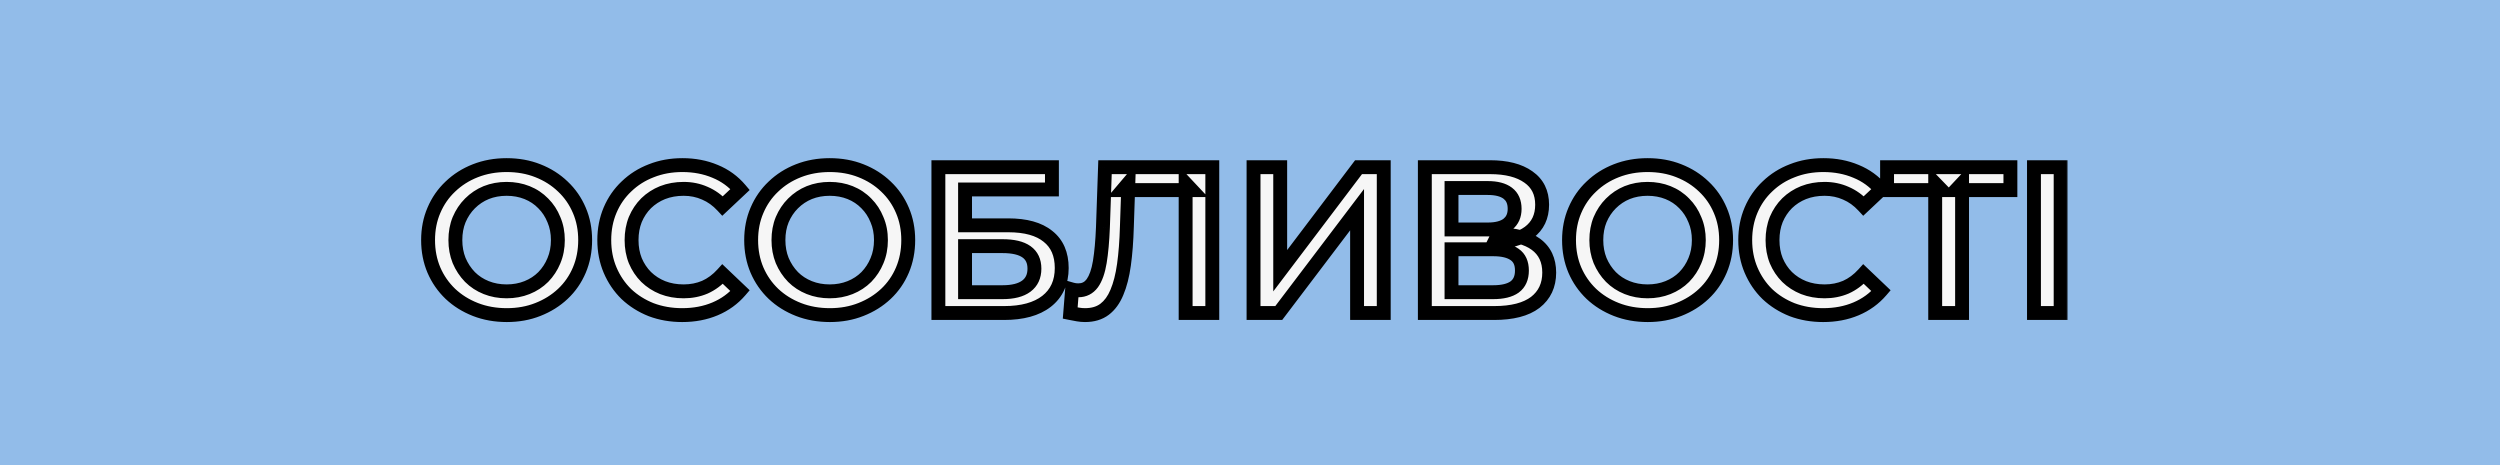
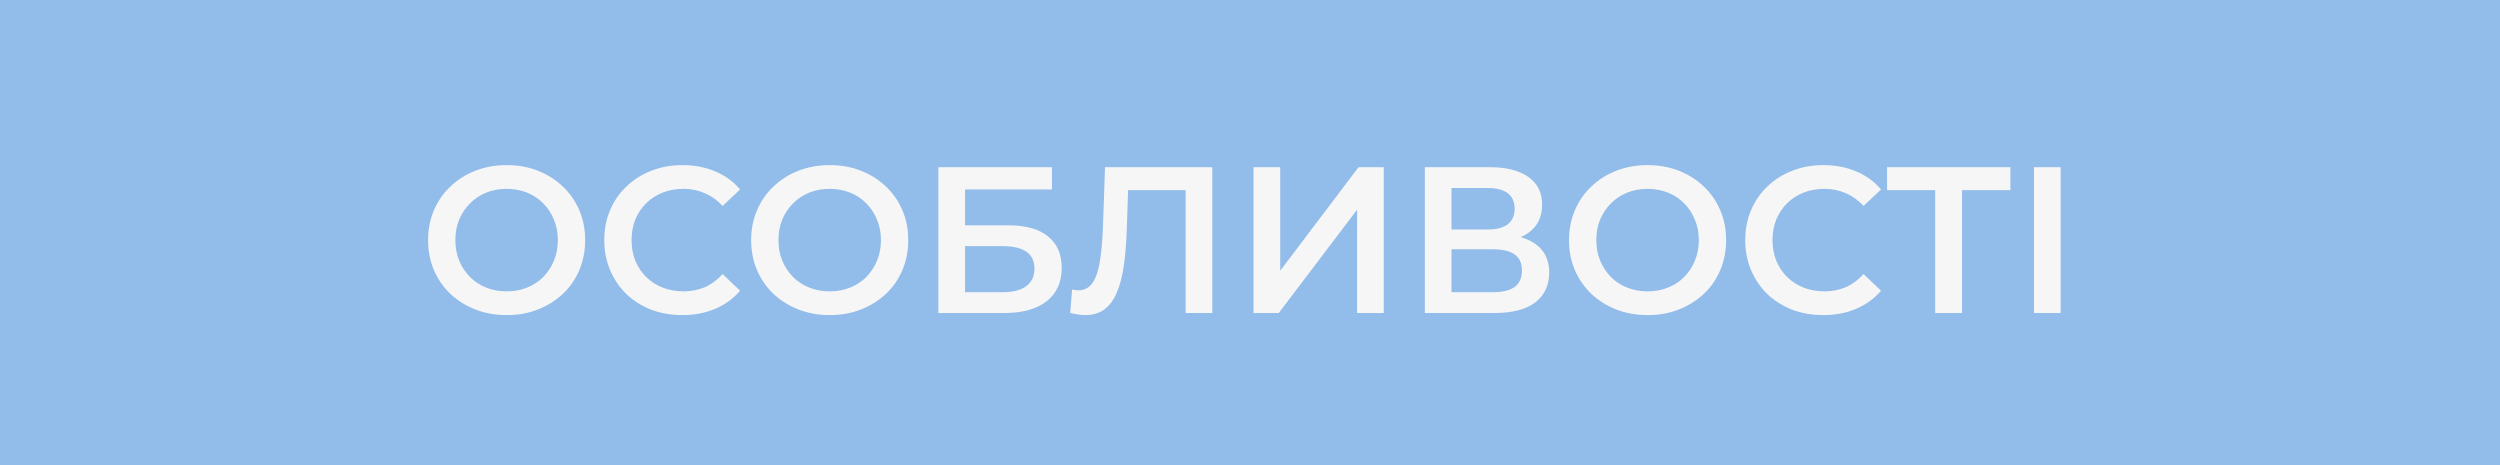
<svg xmlns="http://www.w3.org/2000/svg" width="360" height="67" viewBox="0 0 360 67" fill="none">
  <rect width="360" height="67" fill="#92BCE9" />
  <mask id="path-2-outside-1_26_2" maskUnits="userSpaceOnUse" x="60" y="22.075" width="238" height="25" fill="black">
    <rect fill="white" x="60" y="22.075" width="238" height="25" />
    <path d="M72.983 45.375C71.343 45.375 69.833 45.105 68.453 44.565C67.073 44.025 65.873 43.275 64.853 42.315C63.833 41.335 63.043 40.195 62.483 38.895C61.923 37.575 61.643 36.135 61.643 34.575C61.643 33.015 61.923 31.585 62.483 30.285C63.043 28.965 63.833 27.825 64.853 26.865C65.873 25.885 67.073 25.125 68.453 24.585C69.833 24.045 71.333 23.775 72.953 23.775C74.593 23.775 76.093 24.045 77.453 24.585C78.833 25.125 80.033 25.885 81.053 26.865C82.073 27.825 82.863 28.965 83.423 30.285C83.983 31.585 84.263 33.015 84.263 34.575C84.263 36.135 83.983 37.575 83.423 38.895C82.863 40.215 82.073 41.355 81.053 42.315C80.033 43.275 78.833 44.025 77.453 44.565C76.093 45.105 74.603 45.375 72.983 45.375ZM72.953 41.955C74.013 41.955 74.993 41.775 75.893 41.415C76.793 41.055 77.573 40.545 78.233 39.885C78.893 39.205 79.403 38.425 79.763 37.545C80.143 36.645 80.333 35.655 80.333 34.575C80.333 33.495 80.143 32.515 79.763 31.635C79.403 30.735 78.893 29.955 78.233 29.295C77.573 28.615 76.793 28.095 75.893 27.735C74.993 27.375 74.013 27.195 72.953 27.195C71.893 27.195 70.913 27.375 70.013 27.735C69.133 28.095 68.353 28.615 67.673 29.295C67.013 29.955 66.493 30.735 66.113 31.635C65.753 32.515 65.573 33.495 65.573 34.575C65.573 35.635 65.753 36.615 66.113 37.515C66.493 38.415 67.013 39.205 67.673 39.885C68.333 40.545 69.113 41.055 70.013 41.415C70.913 41.775 71.893 41.955 72.953 41.955ZM98.235 45.375C96.635 45.375 95.145 45.115 93.765 44.595C92.405 44.055 91.215 43.305 90.195 42.345C89.195 41.365 88.415 40.215 87.855 38.895C87.295 37.575 87.015 36.135 87.015 34.575C87.015 33.015 87.295 31.575 87.855 30.255C88.415 28.935 89.205 27.795 90.225 26.835C91.245 25.855 92.435 25.105 93.795 24.585C95.155 24.045 96.645 23.775 98.265 23.775C99.985 23.775 101.555 24.075 102.975 24.675C104.395 25.255 105.595 26.125 106.575 27.285L104.055 29.655C103.295 28.835 102.445 28.225 101.505 27.825C100.565 27.405 99.545 27.195 98.445 27.195C97.345 27.195 96.335 27.375 95.415 27.735C94.515 28.095 93.725 28.605 93.045 29.265C92.385 29.925 91.865 30.705 91.485 31.605C91.125 32.505 90.945 33.495 90.945 34.575C90.945 35.655 91.125 36.645 91.485 37.545C91.865 38.445 92.385 39.225 93.045 39.885C93.725 40.545 94.515 41.055 95.415 41.415C96.335 41.775 97.345 41.955 98.445 41.955C99.545 41.955 100.565 41.755 101.505 41.355C102.445 40.935 103.295 40.305 104.055 39.465L106.575 41.865C105.595 43.005 104.395 43.875 102.975 44.475C101.555 45.075 99.975 45.375 98.235 45.375ZM119.506 45.375C117.866 45.375 116.356 45.105 114.976 44.565C113.596 44.025 112.396 43.275 111.376 42.315C110.356 41.335 109.566 40.195 109.006 38.895C108.446 37.575 108.166 36.135 108.166 34.575C108.166 33.015 108.446 31.585 109.006 30.285C109.566 28.965 110.356 27.825 111.376 26.865C112.396 25.885 113.596 25.125 114.976 24.585C116.356 24.045 117.856 23.775 119.476 23.775C121.116 23.775 122.616 24.045 123.976 24.585C125.356 25.125 126.556 25.885 127.576 26.865C128.596 27.825 129.386 28.965 129.946 30.285C130.506 31.585 130.786 33.015 130.786 34.575C130.786 36.135 130.506 37.575 129.946 38.895C129.386 40.215 128.596 41.355 127.576 42.315C126.556 43.275 125.356 44.025 123.976 44.565C122.616 45.105 121.126 45.375 119.506 45.375ZM119.476 41.955C120.536 41.955 121.516 41.775 122.416 41.415C123.316 41.055 124.096 40.545 124.756 39.885C125.416 39.205 125.926 38.425 126.286 37.545C126.666 36.645 126.856 35.655 126.856 34.575C126.856 33.495 126.666 32.515 126.286 31.635C125.926 30.735 125.416 29.955 124.756 29.295C124.096 28.615 123.316 28.095 122.416 27.735C121.516 27.375 120.536 27.195 119.476 27.195C118.416 27.195 117.436 27.375 116.536 27.735C115.656 28.095 114.876 28.615 114.196 29.295C113.536 29.955 113.016 30.735 112.636 31.635C112.276 32.515 112.096 33.495 112.096 34.575C112.096 35.635 112.276 36.615 112.636 37.515C113.016 38.415 113.536 39.205 114.196 39.885C114.856 40.545 115.636 41.055 116.536 41.415C117.436 41.775 118.416 41.955 119.476 41.955ZM135.128 45.075V24.075H151.478V27.285H138.968V32.445H145.178C147.698 32.445 149.608 32.975 150.908 34.035C152.228 35.075 152.888 36.595 152.888 38.595C152.888 40.655 152.158 42.255 150.698 43.395C149.258 44.515 147.218 45.075 144.578 45.075H135.128ZM138.968 42.075H144.368C145.868 42.075 147.008 41.785 147.788 41.205C148.568 40.625 148.958 39.785 148.958 38.685C148.958 36.525 147.428 35.445 144.368 35.445H138.968V42.075ZM156.241 45.375C155.901 45.375 155.561 45.345 155.221 45.285C154.881 45.225 154.511 45.155 154.111 45.075L154.381 41.685C154.661 41.765 154.961 41.805 155.281 41.805C156.121 41.805 156.791 41.465 157.291 40.785C157.791 40.085 158.151 39.065 158.371 37.725C158.591 36.385 158.741 34.735 158.821 32.775L159.121 24.075H174.571V45.075H170.731V26.415L171.631 27.375H161.641L162.481 26.385L162.271 32.625C162.211 34.705 162.071 36.535 161.851 38.115C161.631 39.695 161.291 41.025 160.831 42.105C160.391 43.165 159.801 43.975 159.061 44.535C158.321 45.095 157.381 45.375 156.241 45.375ZM180.509 45.075V24.075H184.349V38.985L195.629 24.075H199.259V45.075H195.419V30.195L184.139 45.075H180.509ZM205.177 45.075V24.075H214.567C216.927 24.075 218.767 24.545 220.087 25.485C221.407 26.405 222.067 27.735 222.067 29.475C222.067 31.195 221.437 32.525 220.177 33.465C218.917 34.385 217.257 34.845 215.197 34.845L215.737 33.765C218.077 33.765 219.887 34.235 221.167 35.175C222.447 36.115 223.087 37.475 223.087 39.255C223.087 41.075 222.417 42.505 221.077 43.545C219.737 44.565 217.757 45.075 215.137 45.075H205.177ZM209.017 42.075H215.017C216.377 42.075 217.407 41.825 218.107 41.325C218.807 40.805 219.157 40.015 219.157 38.955C219.157 37.895 218.807 37.125 218.107 36.645C217.407 36.145 216.377 35.895 215.017 35.895H209.017V42.075ZM209.017 33.045H214.237C215.497 33.045 216.457 32.795 217.117 32.295C217.777 31.775 218.107 31.035 218.107 30.075C218.107 29.075 217.777 28.325 217.117 27.825C216.457 27.325 215.497 27.075 214.237 27.075H209.017V33.045ZM237.28 45.375C235.64 45.375 234.13 45.105 232.75 44.565C231.37 44.025 230.17 43.275 229.15 42.315C228.13 41.335 227.34 40.195 226.78 38.895C226.22 37.575 225.94 36.135 225.94 34.575C225.94 33.015 226.22 31.585 226.78 30.285C227.34 28.965 228.13 27.825 229.15 26.865C230.17 25.885 231.37 25.125 232.75 24.585C234.13 24.045 235.63 23.775 237.25 23.775C238.89 23.775 240.39 24.045 241.75 24.585C243.13 25.125 244.33 25.885 245.35 26.865C246.37 27.825 247.16 28.965 247.72 30.285C248.28 31.585 248.56 33.015 248.56 34.575C248.56 36.135 248.28 37.575 247.72 38.895C247.16 40.215 246.37 41.355 245.35 42.315C244.33 43.275 243.13 44.025 241.75 44.565C240.39 45.105 238.9 45.375 237.28 45.375ZM237.25 41.955C238.31 41.955 239.29 41.775 240.19 41.415C241.09 41.055 241.87 40.545 242.53 39.885C243.19 39.205 243.7 38.425 244.06 37.545C244.44 36.645 244.63 35.655 244.63 34.575C244.63 33.495 244.44 32.515 244.06 31.635C243.7 30.735 243.19 29.955 242.53 29.295C241.87 28.615 241.09 28.095 240.19 27.735C239.29 27.375 238.31 27.195 237.25 27.195C236.19 27.195 235.21 27.375 234.31 27.735C233.43 28.095 232.65 28.615 231.97 29.295C231.31 29.955 230.79 30.735 230.41 31.635C230.05 32.515 229.87 33.495 229.87 34.575C229.87 35.635 230.05 36.615 230.41 37.515C230.79 38.415 231.31 39.205 231.97 39.885C232.63 40.545 233.41 41.055 234.31 41.415C235.21 41.775 236.19 41.955 237.25 41.955ZM262.532 45.375C260.932 45.375 259.442 45.115 258.062 44.595C256.702 44.055 255.512 43.305 254.492 42.345C253.492 41.365 252.712 40.215 252.152 38.895C251.592 37.575 251.312 36.135 251.312 34.575C251.312 33.015 251.592 31.575 252.152 30.255C252.712 28.935 253.502 27.795 254.522 26.835C255.542 25.855 256.732 25.105 258.092 24.585C259.452 24.045 260.942 23.775 262.562 23.775C264.282 23.775 265.852 24.075 267.272 24.675C268.692 25.255 269.892 26.125 270.872 27.285L268.352 29.655C267.592 28.835 266.742 28.225 265.802 27.825C264.862 27.405 263.842 27.195 262.742 27.195C261.642 27.195 260.632 27.375 259.712 27.735C258.812 28.095 258.022 28.605 257.342 29.265C256.682 29.925 256.162 30.705 255.782 31.605C255.422 32.505 255.242 33.495 255.242 34.575C255.242 35.655 255.422 36.645 255.782 37.545C256.162 38.445 256.682 39.225 257.342 39.885C258.022 40.545 258.812 41.055 259.712 41.415C260.632 41.775 261.642 41.955 262.742 41.955C263.842 41.955 264.862 41.755 265.802 41.355C266.742 40.935 267.592 40.305 268.352 39.465L270.872 41.865C269.892 43.005 268.692 43.875 267.272 44.475C265.852 45.075 264.272 45.375 262.532 45.375ZM278.668 45.075V26.415L279.598 27.375H271.738V24.075H289.498V27.375H281.638L282.538 26.415V45.075H278.668ZM292.892 45.075V24.075H296.732V45.075H292.892Z" />
  </mask>
  <path d="M72.983 45.375C71.343 45.375 69.833 45.105 68.453 44.565C67.073 44.025 65.873 43.275 64.853 42.315C63.833 41.335 63.043 40.195 62.483 38.895C61.923 37.575 61.643 36.135 61.643 34.575C61.643 33.015 61.923 31.585 62.483 30.285C63.043 28.965 63.833 27.825 64.853 26.865C65.873 25.885 67.073 25.125 68.453 24.585C69.833 24.045 71.333 23.775 72.953 23.775C74.593 23.775 76.093 24.045 77.453 24.585C78.833 25.125 80.033 25.885 81.053 26.865C82.073 27.825 82.863 28.965 83.423 30.285C83.983 31.585 84.263 33.015 84.263 34.575C84.263 36.135 83.983 37.575 83.423 38.895C82.863 40.215 82.073 41.355 81.053 42.315C80.033 43.275 78.833 44.025 77.453 44.565C76.093 45.105 74.603 45.375 72.983 45.375ZM72.953 41.955C74.013 41.955 74.993 41.775 75.893 41.415C76.793 41.055 77.573 40.545 78.233 39.885C78.893 39.205 79.403 38.425 79.763 37.545C80.143 36.645 80.333 35.655 80.333 34.575C80.333 33.495 80.143 32.515 79.763 31.635C79.403 30.735 78.893 29.955 78.233 29.295C77.573 28.615 76.793 28.095 75.893 27.735C74.993 27.375 74.013 27.195 72.953 27.195C71.893 27.195 70.913 27.375 70.013 27.735C69.133 28.095 68.353 28.615 67.673 29.295C67.013 29.955 66.493 30.735 66.113 31.635C65.753 32.515 65.573 33.495 65.573 34.575C65.573 35.635 65.753 36.615 66.113 37.515C66.493 38.415 67.013 39.205 67.673 39.885C68.333 40.545 69.113 41.055 70.013 41.415C70.913 41.775 71.893 41.955 72.953 41.955ZM98.235 45.375C96.635 45.375 95.145 45.115 93.765 44.595C92.405 44.055 91.215 43.305 90.195 42.345C89.195 41.365 88.415 40.215 87.855 38.895C87.295 37.575 87.015 36.135 87.015 34.575C87.015 33.015 87.295 31.575 87.855 30.255C88.415 28.935 89.205 27.795 90.225 26.835C91.245 25.855 92.435 25.105 93.795 24.585C95.155 24.045 96.645 23.775 98.265 23.775C99.985 23.775 101.555 24.075 102.975 24.675C104.395 25.255 105.595 26.125 106.575 27.285L104.055 29.655C103.295 28.835 102.445 28.225 101.505 27.825C100.565 27.405 99.545 27.195 98.445 27.195C97.345 27.195 96.335 27.375 95.415 27.735C94.515 28.095 93.725 28.605 93.045 29.265C92.385 29.925 91.865 30.705 91.485 31.605C91.125 32.505 90.945 33.495 90.945 34.575C90.945 35.655 91.125 36.645 91.485 37.545C91.865 38.445 92.385 39.225 93.045 39.885C93.725 40.545 94.515 41.055 95.415 41.415C96.335 41.775 97.345 41.955 98.445 41.955C99.545 41.955 100.565 41.755 101.505 41.355C102.445 40.935 103.295 40.305 104.055 39.465L106.575 41.865C105.595 43.005 104.395 43.875 102.975 44.475C101.555 45.075 99.975 45.375 98.235 45.375ZM119.506 45.375C117.866 45.375 116.356 45.105 114.976 44.565C113.596 44.025 112.396 43.275 111.376 42.315C110.356 41.335 109.566 40.195 109.006 38.895C108.446 37.575 108.166 36.135 108.166 34.575C108.166 33.015 108.446 31.585 109.006 30.285C109.566 28.965 110.356 27.825 111.376 26.865C112.396 25.885 113.596 25.125 114.976 24.585C116.356 24.045 117.856 23.775 119.476 23.775C121.116 23.775 122.616 24.045 123.976 24.585C125.356 25.125 126.556 25.885 127.576 26.865C128.596 27.825 129.386 28.965 129.946 30.285C130.506 31.585 130.786 33.015 130.786 34.575C130.786 36.135 130.506 37.575 129.946 38.895C129.386 40.215 128.596 41.355 127.576 42.315C126.556 43.275 125.356 44.025 123.976 44.565C122.616 45.105 121.126 45.375 119.506 45.375ZM119.476 41.955C120.536 41.955 121.516 41.775 122.416 41.415C123.316 41.055 124.096 40.545 124.756 39.885C125.416 39.205 125.926 38.425 126.286 37.545C126.666 36.645 126.856 35.655 126.856 34.575C126.856 33.495 126.666 32.515 126.286 31.635C125.926 30.735 125.416 29.955 124.756 29.295C124.096 28.615 123.316 28.095 122.416 27.735C121.516 27.375 120.536 27.195 119.476 27.195C118.416 27.195 117.436 27.375 116.536 27.735C115.656 28.095 114.876 28.615 114.196 29.295C113.536 29.955 113.016 30.735 112.636 31.635C112.276 32.515 112.096 33.495 112.096 34.575C112.096 35.635 112.276 36.615 112.636 37.515C113.016 38.415 113.536 39.205 114.196 39.885C114.856 40.545 115.636 41.055 116.536 41.415C117.436 41.775 118.416 41.955 119.476 41.955ZM135.128 45.075V24.075H151.478V27.285H138.968V32.445H145.178C147.698 32.445 149.608 32.975 150.908 34.035C152.228 35.075 152.888 36.595 152.888 38.595C152.888 40.655 152.158 42.255 150.698 43.395C149.258 44.515 147.218 45.075 144.578 45.075H135.128ZM138.968 42.075H144.368C145.868 42.075 147.008 41.785 147.788 41.205C148.568 40.625 148.958 39.785 148.958 38.685C148.958 36.525 147.428 35.445 144.368 35.445H138.968V42.075ZM156.241 45.375C155.901 45.375 155.561 45.345 155.221 45.285C154.881 45.225 154.511 45.155 154.111 45.075L154.381 41.685C154.661 41.765 154.961 41.805 155.281 41.805C156.121 41.805 156.791 41.465 157.291 40.785C157.791 40.085 158.151 39.065 158.371 37.725C158.591 36.385 158.741 34.735 158.821 32.775L159.121 24.075H174.571V45.075H170.731V26.415L171.631 27.375H161.641L162.481 26.385L162.271 32.625C162.211 34.705 162.071 36.535 161.851 38.115C161.631 39.695 161.291 41.025 160.831 42.105C160.391 43.165 159.801 43.975 159.061 44.535C158.321 45.095 157.381 45.375 156.241 45.375ZM180.509 45.075V24.075H184.349V38.985L195.629 24.075H199.259V45.075H195.419V30.195L184.139 45.075H180.509ZM205.177 45.075V24.075H214.567C216.927 24.075 218.767 24.545 220.087 25.485C221.407 26.405 222.067 27.735 222.067 29.475C222.067 31.195 221.437 32.525 220.177 33.465C218.917 34.385 217.257 34.845 215.197 34.845L215.737 33.765C218.077 33.765 219.887 34.235 221.167 35.175C222.447 36.115 223.087 37.475 223.087 39.255C223.087 41.075 222.417 42.505 221.077 43.545C219.737 44.565 217.757 45.075 215.137 45.075H205.177ZM209.017 42.075H215.017C216.377 42.075 217.407 41.825 218.107 41.325C218.807 40.805 219.157 40.015 219.157 38.955C219.157 37.895 218.807 37.125 218.107 36.645C217.407 36.145 216.377 35.895 215.017 35.895H209.017V42.075ZM209.017 33.045H214.237C215.497 33.045 216.457 32.795 217.117 32.295C217.777 31.775 218.107 31.035 218.107 30.075C218.107 29.075 217.777 28.325 217.117 27.825C216.457 27.325 215.497 27.075 214.237 27.075H209.017V33.045ZM237.28 45.375C235.64 45.375 234.13 45.105 232.75 44.565C231.37 44.025 230.17 43.275 229.15 42.315C228.13 41.335 227.34 40.195 226.78 38.895C226.22 37.575 225.94 36.135 225.94 34.575C225.94 33.015 226.22 31.585 226.78 30.285C227.34 28.965 228.13 27.825 229.15 26.865C230.17 25.885 231.37 25.125 232.75 24.585C234.13 24.045 235.63 23.775 237.25 23.775C238.89 23.775 240.39 24.045 241.75 24.585C243.13 25.125 244.33 25.885 245.35 26.865C246.37 27.825 247.16 28.965 247.72 30.285C248.28 31.585 248.56 33.015 248.56 34.575C248.56 36.135 248.28 37.575 247.72 38.895C247.16 40.215 246.37 41.355 245.35 42.315C244.33 43.275 243.13 44.025 241.75 44.565C240.39 45.105 238.9 45.375 237.28 45.375ZM237.25 41.955C238.31 41.955 239.29 41.775 240.19 41.415C241.09 41.055 241.87 40.545 242.53 39.885C243.19 39.205 243.7 38.425 244.06 37.545C244.44 36.645 244.63 35.655 244.63 34.575C244.63 33.495 244.44 32.515 244.06 31.635C243.7 30.735 243.19 29.955 242.53 29.295C241.87 28.615 241.09 28.095 240.19 27.735C239.29 27.375 238.31 27.195 237.25 27.195C236.19 27.195 235.21 27.375 234.31 27.735C233.43 28.095 232.65 28.615 231.97 29.295C231.31 29.955 230.79 30.735 230.41 31.635C230.05 32.515 229.87 33.495 229.87 34.575C229.87 35.635 230.05 36.615 230.41 37.515C230.79 38.415 231.31 39.205 231.97 39.885C232.63 40.545 233.41 41.055 234.31 41.415C235.21 41.775 236.19 41.955 237.25 41.955ZM262.532 45.375C260.932 45.375 259.442 45.115 258.062 44.595C256.702 44.055 255.512 43.305 254.492 42.345C253.492 41.365 252.712 40.215 252.152 38.895C251.592 37.575 251.312 36.135 251.312 34.575C251.312 33.015 251.592 31.575 252.152 30.255C252.712 28.935 253.502 27.795 254.522 26.835C255.542 25.855 256.732 25.105 258.092 24.585C259.452 24.045 260.942 23.775 262.562 23.775C264.282 23.775 265.852 24.075 267.272 24.675C268.692 25.255 269.892 26.125 270.872 27.285L268.352 29.655C267.592 28.835 266.742 28.225 265.802 27.825C264.862 27.405 263.842 27.195 262.742 27.195C261.642 27.195 260.632 27.375 259.712 27.735C258.812 28.095 258.022 28.605 257.342 29.265C256.682 29.925 256.162 30.705 255.782 31.605C255.422 32.505 255.242 33.495 255.242 34.575C255.242 35.655 255.422 36.645 255.782 37.545C256.162 38.445 256.682 39.225 257.342 39.885C258.022 40.545 258.812 41.055 259.712 41.415C260.632 41.775 261.642 41.955 262.742 41.955C263.842 41.955 264.862 41.755 265.802 41.355C266.742 40.935 267.592 40.305 268.352 39.465L270.872 41.865C269.892 43.005 268.692 43.875 267.272 44.475C265.852 45.075 264.272 45.375 262.532 45.375ZM278.668 45.075V26.415L279.598 27.375H271.738V24.075H289.498V27.375H281.638L282.538 26.415V45.075H278.668ZM292.892 45.075V24.075H296.732V45.075H292.892Z" fill="#F6F6F6" />
-   <path d="M68.453 44.565L68.089 45.496L68.453 44.565ZM64.853 42.315L64.16 43.036L64.168 43.043L64.853 42.315ZM62.483 38.895L61.562 39.286L61.565 39.291L62.483 38.895ZM62.483 30.285L63.401 30.681L63.404 30.676L62.483 30.285ZM64.853 26.865L65.538 27.593L65.546 27.586L64.853 26.865ZM77.453 24.585L77.084 25.514L77.089 25.516L77.453 24.585ZM81.053 26.865L80.36 27.586L80.368 27.593L81.053 26.865ZM83.423 30.285L82.502 30.676L82.505 30.681L83.423 30.285ZM83.423 38.895L82.502 38.505L82.502 38.505L83.423 38.895ZM81.053 42.315L80.368 41.587L80.368 41.587L81.053 42.315ZM77.453 44.565L77.089 43.634L77.084 43.636L77.453 44.565ZM75.893 41.415L76.264 42.343L76.264 42.343L75.893 41.415ZM78.233 39.885L78.94 40.592L78.945 40.587L78.951 40.581L78.233 39.885ZM79.763 37.545L78.842 37.156L78.837 37.166L79.763 37.545ZM79.763 31.635L78.835 32.006L78.84 32.019L78.845 32.031L79.763 31.635ZM78.233 29.295L77.515 29.991L77.521 29.997L77.526 30.002L78.233 29.295ZM75.893 27.735L76.264 26.806L76.264 26.806L75.893 27.735ZM70.013 27.735L69.642 26.806L69.634 26.809L70.013 27.735ZM67.673 29.295L66.966 28.588L66.966 28.588L67.673 29.295ZM66.113 31.635L65.192 31.246L65.187 31.256L66.113 31.635ZM66.113 37.515L65.184 37.886L65.188 37.895L65.192 37.904L66.113 37.515ZM67.673 39.885L66.955 40.581L66.961 40.587L66.966 40.592L67.673 39.885ZM70.013 41.415L70.384 40.486L70.384 40.486L70.013 41.415ZM72.983 44.375C71.454 44.375 70.07 44.124 68.817 43.634L68.089 45.496C69.597 46.086 71.232 46.375 72.983 46.375V44.375ZM68.817 43.634C67.549 43.138 66.46 42.454 65.538 41.587L64.168 43.043C65.286 44.096 66.597 44.912 68.089 45.496L68.817 43.634ZM65.546 41.594C64.622 40.706 63.909 39.677 63.401 38.499L61.565 39.291C62.177 40.713 63.044 41.964 64.16 43.036L65.546 41.594ZM63.404 38.505C62.9 37.319 62.643 36.013 62.643 34.575H60.643C60.643 36.257 60.946 37.831 61.562 39.286L63.404 38.505ZM62.643 34.575C62.643 33.137 62.901 31.843 63.401 30.681L61.565 29.889C60.946 31.327 60.643 32.893 60.643 34.575H62.643ZM63.404 30.676C63.911 29.48 64.622 28.456 65.538 27.593L64.168 26.137C63.044 27.194 62.175 28.45 61.562 29.895L63.404 30.676ZM65.546 27.586C66.467 26.701 67.554 26.011 68.817 25.516L68.089 23.654C66.592 24.239 65.279 25.069 64.16 26.144L65.546 27.586ZM68.817 25.516C70.071 25.026 71.446 24.775 72.953 24.775V22.775C71.22 22.775 69.595 23.064 68.089 23.654L68.817 25.516ZM72.953 24.775C74.482 24.775 75.855 25.026 77.084 25.514L77.822 23.656C76.331 23.064 74.704 22.775 72.953 22.775V24.775ZM77.089 25.516C78.352 26.011 79.439 26.701 80.36 27.586L81.746 26.144C80.627 25.069 79.314 24.239 77.817 23.654L77.089 25.516ZM80.368 27.593C81.284 28.456 81.995 29.48 82.502 30.676L84.344 29.895C83.731 28.45 82.862 27.194 81.738 26.137L80.368 27.593ZM82.505 30.681C83.005 31.843 83.263 33.137 83.263 34.575H85.263C85.263 32.893 84.96 31.327 84.341 29.889L82.505 30.681ZM83.263 34.575C83.263 36.013 83.005 37.319 82.502 38.505L84.344 39.286C84.96 37.831 85.263 36.257 85.263 34.575H83.263ZM82.502 38.505C81.995 39.7 81.284 40.724 80.368 41.587L81.738 43.043C82.862 41.986 83.731 40.73 84.344 39.286L82.502 38.505ZM80.368 41.587C79.446 42.454 78.357 43.138 77.089 43.634L77.817 45.496C79.309 44.912 80.62 44.096 81.738 43.043L80.368 41.587ZM77.084 43.636C75.853 44.124 74.49 44.375 72.983 44.375V46.375C74.716 46.375 76.333 46.086 77.822 45.494L77.084 43.636ZM72.953 42.955C74.128 42.955 75.236 42.755 76.264 42.343L75.522 40.486C74.75 40.795 73.898 40.955 72.953 40.955V42.955ZM76.264 42.343C77.285 41.935 78.181 41.352 78.94 40.592L77.526 39.178C76.965 39.738 76.301 40.175 75.522 40.486L76.264 42.343ZM78.951 40.581C79.7 39.809 80.28 38.922 80.689 37.924L78.837 37.166C78.526 37.928 78.086 38.6 77.515 39.188L78.951 40.581ZM80.684 37.934C81.121 36.898 81.333 35.775 81.333 34.575H79.333C79.333 35.535 79.165 36.392 78.842 37.156L80.684 37.934ZM81.333 34.575C81.333 33.376 81.121 32.259 80.681 31.239L78.845 32.031C79.164 32.771 79.333 33.614 79.333 34.575H81.333ZM80.691 31.264C80.283 30.243 79.7 29.347 78.94 28.588L77.526 30.002C78.086 30.563 78.523 31.227 78.835 32.006L80.691 31.264ZM78.951 28.599C78.19 27.815 77.292 27.218 76.264 26.806L75.522 28.663C76.294 28.973 76.956 29.415 77.515 29.991L78.951 28.599ZM76.264 26.806C75.236 26.395 74.128 26.195 72.953 26.195V28.195C73.898 28.195 74.75 28.355 75.522 28.663L76.264 26.806ZM72.953 26.195C71.778 26.195 70.67 26.395 69.642 26.806L70.384 28.663C71.156 28.355 72.008 28.195 72.953 28.195V26.195ZM69.634 26.809C68.63 27.22 67.739 27.815 66.966 28.588L68.38 30.002C68.967 29.415 69.636 28.97 70.392 28.661L69.634 26.809ZM66.966 28.588C66.21 29.343 65.62 30.233 65.192 31.246L67.034 32.024C67.366 31.237 67.816 30.567 68.38 30.002L66.966 28.588ZM65.187 31.256C64.772 32.272 64.573 33.383 64.573 34.575H66.573C66.573 33.607 66.734 32.758 67.038 32.014L65.187 31.256ZM64.573 34.575C64.573 35.75 64.773 36.858 65.184 37.886L67.041 37.144C66.733 36.372 66.573 35.52 66.573 34.575H64.573ZM65.192 37.904C65.618 38.915 66.206 39.81 66.955 40.581L68.391 39.188C67.82 38.6 67.368 37.915 67.034 37.126L65.192 37.904ZM66.966 40.592C67.725 41.352 68.621 41.935 69.642 42.343L70.384 40.486C69.605 40.175 68.941 39.738 68.38 39.178L66.966 40.592ZM69.642 42.343C70.67 42.755 71.778 42.955 72.953 42.955V40.955C72.008 40.955 71.156 40.795 70.384 40.486L69.642 42.343ZM93.765 44.595L93.396 45.524L93.404 45.528L93.412 45.531L93.765 44.595ZM90.195 42.345L89.495 43.059L89.502 43.066L89.509 43.073L90.195 42.345ZM87.855 38.895L86.934 39.286L87.855 38.895ZM87.855 30.255L86.934 29.864L86.934 29.864L87.855 30.255ZM90.225 26.835L90.91 27.563L90.918 27.556L90.225 26.835ZM93.795 24.585L94.152 25.519L94.164 25.514L93.795 24.585ZM102.975 24.675L102.586 25.596L102.597 25.601L102.975 24.675ZM106.575 27.285L107.26 28.014L107.951 27.364L107.339 26.64L106.575 27.285ZM104.055 29.655L103.321 30.335L104.006 31.074L104.74 30.384L104.055 29.655ZM101.505 27.825L101.097 28.738L101.105 28.742L101.113 28.745L101.505 27.825ZM95.415 27.735L95.05 26.804L95.043 26.806L95.415 27.735ZM93.045 29.265L92.348 28.547L92.343 28.553L92.338 28.558L93.045 29.265ZM91.485 31.605L90.564 31.216L90.56 31.225L90.556 31.234L91.485 31.605ZM91.485 37.545L90.556 37.916L90.56 37.925L90.564 37.934L91.485 37.545ZM93.045 39.885L92.338 40.592L92.343 40.597L92.348 40.603L93.045 39.885ZM95.415 41.415L95.043 42.343L95.05 42.346L95.415 41.415ZM101.505 41.355L101.896 42.275L101.905 42.272L101.913 42.268L101.505 41.355ZM104.055 39.465L104.744 38.741L104.002 38.033L103.313 38.794L104.055 39.465ZM106.575 41.865L107.333 42.517L107.953 41.796L107.264 41.141L106.575 41.865ZM102.975 44.475L102.586 43.554L102.586 43.554L102.975 44.475ZM98.235 44.375C96.745 44.375 95.375 44.133 94.117 43.659L93.412 45.531C94.914 46.097 96.525 46.375 98.235 46.375V44.375ZM94.134 43.666C92.886 43.17 91.804 42.487 90.88 41.617L89.509 43.073C90.625 44.123 91.924 44.94 93.396 45.524L94.134 43.666ZM90.895 41.631C89.991 40.745 89.285 39.706 88.775 38.505L86.934 39.286C87.544 40.724 88.398 41.985 89.495 43.059L90.895 41.631ZM88.775 38.505C88.272 37.319 88.015 36.013 88.015 34.575H86.015C86.015 36.257 86.317 37.831 86.934 39.286L88.775 38.505ZM88.015 34.575C88.015 33.137 88.272 31.831 88.775 30.646L86.934 29.864C86.317 31.319 86.015 32.893 86.015 34.575H88.015ZM88.775 30.646C89.282 29.45 89.993 28.426 90.91 27.563L89.539 26.107C88.416 27.164 87.547 28.42 86.934 29.864L88.775 30.646ZM90.918 27.556C91.838 26.672 92.913 25.993 94.152 25.519L93.438 23.651C91.956 24.217 90.651 25.038 89.532 26.114L90.918 27.556ZM94.164 25.514C95.394 25.026 96.758 24.775 98.265 24.775V22.775C96.532 22.775 94.915 23.064 93.426 23.656L94.164 25.514ZM98.265 24.775C99.867 24.775 101.302 25.054 102.586 25.596L103.364 23.754C101.807 23.096 100.103 22.775 98.265 22.775V24.775ZM102.597 25.601C103.869 26.12 104.936 26.895 105.811 27.93L107.339 26.64C106.253 25.355 104.921 24.39 103.353 23.749L102.597 25.601ZM105.89 26.557L103.37 28.927L104.74 30.384L107.26 28.014L105.89 26.557ZM104.788 28.975C103.942 28.062 102.978 27.365 101.896 26.905L101.113 28.745C101.912 29.085 102.648 29.608 103.321 30.335L104.788 28.975ZM101.913 26.912C100.836 26.431 99.676 26.195 98.445 26.195V28.195C99.414 28.195 100.294 28.379 101.097 28.738L101.913 26.912ZM98.445 26.195C97.234 26.195 96.099 26.393 95.05 26.804L95.779 28.666C96.571 28.357 97.455 28.195 98.445 28.195V26.195ZM95.043 26.806C94.025 27.214 93.124 27.794 92.348 28.547L93.741 29.983C94.326 29.416 95.004 28.976 95.786 28.663L95.043 26.806ZM92.338 28.558C91.582 29.313 90.991 30.203 90.564 31.216L92.406 31.994C92.738 31.207 93.187 30.537 93.752 29.972L92.338 28.558ZM90.556 31.234C90.144 32.264 89.945 33.382 89.945 34.575H91.945C91.945 33.608 92.106 32.745 92.413 31.976L90.556 31.234ZM89.945 34.575C89.945 35.768 90.144 36.886 90.556 37.916L92.413 37.174C92.106 36.404 91.945 35.542 91.945 34.575H89.945ZM90.564 37.934C90.991 38.947 91.582 39.837 92.338 40.592L93.752 39.178C93.187 38.613 92.738 37.943 92.406 37.156L90.564 37.934ZM92.348 40.603C93.124 41.355 94.025 41.936 95.043 42.343L95.786 40.486C95.004 40.174 94.326 39.734 93.741 39.167L92.348 40.603ZM95.05 42.346C96.099 42.757 97.234 42.955 98.445 42.955V40.955C97.455 40.955 96.571 40.794 95.779 40.484L95.05 42.346ZM98.445 42.955C99.669 42.955 100.823 42.732 101.896 42.275L101.113 40.435C100.306 40.778 99.421 40.955 98.445 40.955V42.955ZM101.913 42.268C102.992 41.786 103.953 41.069 104.796 40.136L103.313 38.794C102.637 39.541 101.898 40.084 101.097 40.442L101.913 42.268ZM103.365 40.189L105.885 42.589L107.264 41.141L104.744 38.741L103.365 40.189ZM105.816 41.213C104.94 42.233 103.867 43.012 102.586 43.554L103.364 45.396C104.922 44.738 106.25 43.777 107.333 42.517L105.816 41.213ZM102.586 43.554C101.304 44.096 99.858 44.375 98.235 44.375V46.375C100.091 46.375 101.806 46.054 103.364 45.396L102.586 43.554ZM114.976 44.565L114.612 45.496L114.976 44.565ZM111.376 42.315L110.684 43.036L110.691 43.043L111.376 42.315ZM109.006 38.895L108.086 39.286L108.088 39.291L109.006 38.895ZM109.006 30.285L109.925 30.681L109.927 30.676L109.006 30.285ZM111.376 26.865L112.062 27.593L112.069 27.586L111.376 26.865ZM123.976 24.585L123.607 25.514L123.612 25.516L123.976 24.585ZM127.576 26.865L126.884 27.586L126.891 27.593L127.576 26.865ZM129.946 30.285L129.026 30.676L129.028 30.681L129.946 30.285ZM129.946 38.895L129.026 38.505L129.026 38.505L129.946 38.895ZM127.576 42.315L126.891 41.587L126.891 41.587L127.576 42.315ZM123.976 44.565L123.612 43.634L123.607 43.636L123.976 44.565ZM122.416 41.415L122.788 42.343L122.788 42.343L122.416 41.415ZM124.756 39.885L125.464 40.592L125.469 40.587L125.474 40.581L124.756 39.885ZM126.286 37.545L125.365 37.156L125.361 37.166L126.286 37.545ZM126.286 31.635L125.358 32.006L125.363 32.019L125.368 32.031L126.286 31.635ZM124.756 29.295L124.039 29.991L124.044 29.997L124.049 30.002L124.756 29.295ZM122.416 27.735L122.788 26.806L122.788 26.806L122.416 27.735ZM116.536 27.735L116.165 26.806L116.158 26.809L116.536 27.735ZM114.196 29.295L113.489 28.588L113.489 28.588L114.196 29.295ZM112.636 31.635L111.715 31.246L111.711 31.256L112.636 31.635ZM112.636 37.515L111.708 37.886L111.711 37.895L111.715 37.904L112.636 37.515ZM114.196 39.885L113.479 40.581L113.484 40.587L113.489 40.592L114.196 39.885ZM116.536 41.415L116.908 40.486L116.908 40.486L116.536 41.415ZM119.506 44.375C117.978 44.375 116.593 44.124 115.341 43.634L114.612 45.496C116.12 46.086 117.755 46.375 119.506 46.375V44.375ZM115.341 43.634C114.073 43.138 112.983 42.454 112.062 41.587L110.691 43.043C111.809 44.096 113.12 44.912 114.612 45.496L115.341 43.634ZM112.069 41.594C111.145 40.706 110.432 39.677 109.925 38.499L108.088 39.291C108.701 40.713 109.567 41.964 110.684 43.036L112.069 41.594ZM109.927 38.505C109.424 37.319 109.166 36.013 109.166 34.575H107.166C107.166 36.257 107.469 37.831 108.086 39.286L109.927 38.505ZM109.166 34.575C109.166 33.137 109.424 31.843 109.925 30.681L108.088 29.889C107.469 31.327 107.166 32.893 107.166 34.575H109.166ZM109.927 30.676C110.434 29.48 111.145 28.456 112.062 27.593L110.691 26.137C109.568 27.194 108.699 28.45 108.086 29.895L109.927 30.676ZM112.069 27.586C112.99 26.701 114.077 26.011 115.341 25.516L114.612 23.654C113.116 24.239 111.803 25.069 110.684 26.144L112.069 27.586ZM115.341 25.516C116.594 25.026 117.969 24.775 119.476 24.775V22.775C117.743 22.775 116.119 23.064 114.612 23.654L115.341 25.516ZM119.476 24.775C121.005 24.775 122.378 25.026 123.607 25.514L124.345 23.656C122.855 23.064 121.228 22.775 119.476 22.775V24.775ZM123.612 25.516C124.876 26.011 125.963 26.701 126.884 27.586L128.269 26.144C127.15 25.069 125.837 24.239 124.341 23.654L123.612 25.516ZM126.891 27.593C127.808 28.456 128.519 29.48 129.026 30.676L130.867 29.895C130.254 28.45 129.385 27.194 128.262 26.137L126.891 27.593ZM129.028 30.681C129.529 31.843 129.786 33.137 129.786 34.575H131.786C131.786 32.893 131.484 31.327 130.865 29.889L129.028 30.681ZM129.786 34.575C129.786 36.013 129.529 37.319 129.026 38.505L130.867 39.286C131.484 37.831 131.786 36.257 131.786 34.575H129.786ZM129.026 38.505C128.519 39.7 127.808 40.724 126.891 41.587L128.262 43.043C129.385 41.986 130.254 40.73 130.867 39.286L129.026 38.505ZM126.891 41.587C125.969 42.454 124.88 43.138 123.612 43.634L124.341 45.496C125.833 44.912 127.143 44.096 128.262 43.043L126.891 41.587ZM123.607 43.636C122.377 44.124 121.014 44.375 119.506 44.375V46.375C121.239 46.375 122.856 46.086 124.345 45.494L123.607 43.636ZM119.476 42.955C120.652 42.955 121.759 42.755 122.788 42.343L122.045 40.486C121.274 40.795 120.421 40.955 119.476 40.955V42.955ZM122.788 42.343C123.809 41.935 124.704 41.352 125.464 40.592L124.049 39.178C123.489 39.738 122.824 40.175 122.045 40.486L122.788 42.343ZM125.474 40.581C126.223 39.809 126.804 38.922 127.212 37.924L125.361 37.166C125.049 37.928 124.61 38.6 124.039 39.188L125.474 40.581ZM127.208 37.934C127.645 36.898 127.856 35.775 127.856 34.575H125.856C125.856 35.535 125.688 36.392 125.365 37.156L127.208 37.934ZM127.856 34.575C127.856 33.376 127.645 32.259 127.204 31.239L125.368 32.031C125.688 32.771 125.856 33.614 125.856 34.575H127.856ZM127.215 31.264C126.807 30.243 126.223 29.347 125.464 28.588L124.049 30.002C124.61 30.563 125.046 31.227 125.358 32.006L127.215 31.264ZM125.474 28.599C124.714 27.815 123.815 27.218 122.788 26.806L122.045 28.663C122.818 28.973 123.479 29.415 124.039 29.991L125.474 28.599ZM122.788 26.806C121.759 26.395 120.652 26.195 119.476 26.195V28.195C120.421 28.195 121.274 28.355 122.045 28.663L122.788 26.806ZM119.476 26.195C118.301 26.195 117.194 26.395 116.165 26.806L116.908 28.663C117.679 28.355 118.532 28.195 119.476 28.195V26.195ZM116.158 26.809C115.153 27.22 114.262 27.815 113.489 28.588L114.904 30.002C115.491 29.415 116.159 28.97 116.915 28.661L116.158 26.809ZM113.489 28.588C112.734 29.343 112.143 30.233 111.715 31.246L113.558 32.024C113.89 31.237 114.339 30.567 114.904 30.002L113.489 28.588ZM111.711 31.256C111.295 32.272 111.096 33.383 111.096 34.575H113.096C113.096 33.607 113.257 32.758 113.562 32.014L111.711 31.256ZM111.096 34.575C111.096 35.75 111.296 36.858 111.708 37.886L113.565 37.144C113.256 36.372 113.096 35.52 113.096 34.575H111.096ZM111.715 37.904C112.142 38.915 112.73 39.81 113.479 40.581L114.914 39.188C114.343 38.6 113.891 37.915 113.558 37.126L111.715 37.904ZM113.489 40.592C114.249 41.352 115.144 41.935 116.165 42.343L116.908 40.486C116.129 40.175 115.464 39.738 114.904 39.178L113.489 40.592ZM116.165 42.343C117.194 42.755 118.301 42.955 119.476 42.955V40.955C118.532 40.955 117.679 40.795 116.908 40.486L116.165 42.343ZM135.128 45.075H134.128V46.075H135.128V45.075ZM135.128 24.075V23.075H134.128V24.075H135.128ZM151.478 24.075H152.478V23.075H151.478V24.075ZM151.478 27.285V28.285H152.478V27.285H151.478ZM138.968 27.285V26.285H137.968V27.285H138.968ZM138.968 32.445H137.968V33.445H138.968V32.445ZM150.908 34.035L150.276 34.81L150.283 34.815L150.289 34.821L150.908 34.035ZM150.698 43.395L151.312 44.184L151.314 44.183L150.698 43.395ZM138.968 42.075H137.968V43.075H138.968V42.075ZM147.788 41.205L148.385 42.008L148.385 42.008L147.788 41.205ZM138.968 35.445V34.445H137.968V35.445H138.968ZM136.128 45.075V24.075H134.128V45.075H136.128ZM135.128 25.075H151.478V23.075H135.128V25.075ZM150.478 24.075V27.285H152.478V24.075H150.478ZM151.478 26.285H138.968V28.285H151.478V26.285ZM137.968 27.285V32.445H139.968V27.285H137.968ZM138.968 33.445H145.178V31.445H138.968V33.445ZM145.178 33.445C147.579 33.445 149.225 33.953 150.276 34.81L151.54 33.26C149.991 31.997 147.817 31.445 145.178 31.445V33.445ZM150.289 34.821C151.322 35.634 151.888 36.836 151.888 38.595H153.888C153.888 36.354 153.135 34.516 151.527 33.249L150.289 34.821ZM151.888 38.595C151.888 40.386 151.271 41.679 150.083 42.607L151.314 44.183C153.046 42.831 153.888 40.923 153.888 38.595H151.888ZM150.084 42.606C148.883 43.54 147.092 44.075 144.578 44.075V46.075C147.344 46.075 149.633 45.49 151.312 44.184L150.084 42.606ZM144.578 44.075H135.128V46.075H144.578V44.075ZM138.968 43.075H144.368V41.075H138.968V43.075ZM144.368 43.075C145.974 43.075 147.361 42.769 148.385 42.008L147.192 40.403C146.655 40.801 145.763 41.075 144.368 41.075V43.075ZM148.385 42.008C149.455 41.212 149.958 40.053 149.958 38.685H147.958C147.958 39.517 147.682 40.038 147.192 40.403L148.385 42.008ZM149.958 38.685C149.958 37.337 149.461 36.196 148.387 35.438C147.377 34.725 145.985 34.445 144.368 34.445V36.445C145.811 36.445 146.714 36.705 147.234 37.072C147.69 37.394 147.958 37.873 147.958 38.685H149.958ZM144.368 34.445H138.968V36.445H144.368V34.445ZM137.968 35.445V42.075H139.968V35.445H137.968ZM155.221 45.285L155.395 44.3L155.395 44.3L155.221 45.285ZM154.111 45.075L153.115 44.996L153.044 45.881L153.915 46.056L154.111 45.075ZM154.381 41.685L154.656 40.724L153.482 40.388L153.385 41.606L154.381 41.685ZM157.291 40.785L158.097 41.377L158.105 41.366L157.291 40.785ZM158.371 37.725L157.385 37.563L157.385 37.563L158.371 37.725ZM158.821 32.775L159.821 32.816L159.821 32.809L158.821 32.775ZM159.121 24.075V23.075H158.155L158.122 24.041L159.121 24.075ZM174.571 24.075H175.571V23.075H174.571V24.075ZM174.571 45.075V46.075H175.571V45.075H174.571ZM170.731 45.075H169.731V46.075H170.731V45.075ZM170.731 26.415L171.461 25.731L169.731 23.886V26.415H170.731ZM171.631 27.375V28.375H173.94L172.361 26.691L171.631 27.375ZM161.641 27.375L160.879 26.728L159.481 28.375H161.641V27.375ZM162.481 26.385L163.481 26.419L163.577 23.548L161.719 25.738L162.481 26.385ZM162.271 32.625L161.272 32.591L161.272 32.596L162.271 32.625ZM161.851 38.115L162.842 38.253L162.842 38.253L161.851 38.115ZM160.831 42.105L159.911 41.713L159.908 41.722L160.831 42.105ZM159.061 44.535L159.665 45.332L159.665 45.332L159.061 44.535ZM156.241 44.375C155.961 44.375 155.679 44.35 155.395 44.3L155.048 46.27C155.444 46.34 155.842 46.375 156.241 46.375V44.375ZM155.395 44.3C155.064 44.242 154.701 44.173 154.308 44.094L153.915 46.056C154.321 46.137 154.699 46.208 155.048 46.27L155.395 44.3ZM155.108 45.154L155.378 41.764L153.385 41.606L153.115 44.996L155.108 45.154ZM154.107 42.647C154.484 42.754 154.878 42.805 155.281 42.805V40.805C155.045 40.805 154.838 40.776 154.656 40.724L154.107 42.647ZM155.281 42.805C156.441 42.805 157.41 42.312 158.097 41.377L156.486 40.193C156.173 40.618 155.802 40.805 155.281 40.805V42.805ZM158.105 41.366C158.731 40.49 159.126 39.3 159.358 37.887L157.385 37.563C157.177 38.83 156.852 39.68 156.478 40.204L158.105 41.366ZM159.358 37.887C159.587 36.494 159.74 34.8 159.821 32.816L157.822 32.734C157.743 34.67 157.596 36.276 157.385 37.563L159.358 37.887ZM159.821 32.809L160.121 24.11L158.122 24.041L157.822 32.74L159.821 32.809ZM159.121 25.075H174.571V23.075H159.121V25.075ZM173.571 24.075V45.075H175.571V24.075H173.571ZM174.571 44.075H170.731V46.075H174.571V44.075ZM171.731 45.075V26.415H169.731V45.075H171.731ZM170.002 27.099L170.902 28.059L172.361 26.691L171.461 25.731L170.002 27.099ZM171.631 26.375H161.641V28.375H171.631V26.375ZM162.404 28.022L163.244 27.032L161.719 25.738L160.879 26.728L162.404 28.022ZM161.482 26.351L161.272 32.591L163.271 32.659L163.481 26.419L161.482 26.351ZM161.272 32.596C161.213 34.65 161.075 36.442 160.861 37.977L162.842 38.253C163.068 36.628 163.21 34.76 163.271 32.654L161.272 32.596ZM160.861 37.977C160.649 39.499 160.327 40.737 159.911 41.713L161.751 42.497C162.256 41.313 162.614 39.891 162.842 38.253L160.861 37.977ZM159.908 41.722C159.52 42.656 159.026 43.307 158.458 43.738L159.665 45.332C160.576 44.643 161.263 43.674 161.755 42.488L159.908 41.722ZM158.458 43.738C157.928 44.139 157.214 44.375 156.241 44.375V46.375C157.548 46.375 158.715 46.052 159.665 45.332L158.458 43.738ZM180.509 45.075H179.509V46.075H180.509V45.075ZM180.509 24.075V23.075H179.509V24.075H180.509ZM184.349 24.075H185.349V23.075H184.349V24.075ZM184.349 38.985H183.349V41.964L185.147 39.588L184.349 38.985ZM195.629 24.075V23.075H195.132L194.832 23.472L195.629 24.075ZM199.259 24.075H200.259V23.075H199.259V24.075ZM199.259 45.075V46.075H200.259V45.075H199.259ZM195.419 45.075H194.419V46.075H195.419V45.075ZM195.419 30.195H196.419V27.221L194.622 29.591L195.419 30.195ZM184.139 45.075V46.075H184.636L184.936 45.679L184.139 45.075ZM181.509 45.075V24.075H179.509V45.075H181.509ZM180.509 25.075H184.349V23.075H180.509V25.075ZM183.349 24.075V38.985H185.349V24.075H183.349ZM185.147 39.588L196.427 24.678L194.832 23.472L183.552 38.382L185.147 39.588ZM195.629 25.075H199.259V23.075H195.629V25.075ZM198.259 24.075V45.075H200.259V24.075H198.259ZM199.259 44.075H195.419V46.075H199.259V44.075ZM196.419 45.075V30.195H194.419V45.075H196.419ZM194.622 29.591L183.342 44.471L184.936 45.679L196.216 30.799L194.622 29.591ZM184.139 44.075H180.509V46.075H184.139V44.075ZM205.177 45.075H204.177V46.075H205.177V45.075ZM205.177 24.075V23.075H204.177V24.075H205.177ZM220.087 25.485L219.507 26.3L219.515 26.305L220.087 25.485ZM220.177 33.465L220.767 34.273L220.775 34.267L220.177 33.465ZM215.197 34.845L214.303 34.398L213.579 35.845H215.197V34.845ZM215.737 33.765V32.765H215.119L214.843 33.318L215.737 33.765ZM221.077 43.545L221.683 44.341L221.69 44.335L221.077 43.545ZM209.017 42.075H208.017V43.075H209.017V42.075ZM218.107 41.325L218.688 42.139L218.696 42.133L218.703 42.128L218.107 41.325ZM218.107 36.645L217.526 37.459L217.534 37.464L217.542 37.47L218.107 36.645ZM209.017 35.895V34.895H208.017V35.895H209.017ZM209.017 33.045H208.017V34.045H209.017V33.045ZM217.117 32.295L217.721 33.092L217.728 33.086L217.736 33.081L217.117 32.295ZM217.117 27.825L217.721 27.028L217.721 27.028L217.117 27.825ZM209.017 27.075V26.075H208.017V27.075H209.017ZM206.177 45.075V24.075H204.177V45.075H206.177ZM205.177 25.075H214.567V23.075H205.177V25.075ZM214.567 25.075C216.81 25.075 218.418 25.524 219.507 26.3L220.667 24.67C219.116 23.566 217.044 23.075 214.567 23.075V25.075ZM219.515 26.305C220.542 27.021 221.067 28.031 221.067 29.475H223.067C223.067 27.439 222.272 25.789 220.659 24.665L219.515 26.305ZM221.067 29.475C221.067 30.914 220.56 31.932 219.579 32.663L220.775 34.267C222.314 33.118 223.067 31.476 223.067 29.475H221.067ZM219.587 32.657C218.546 33.418 217.113 33.845 215.197 33.845V35.845C217.402 35.845 219.288 35.352 220.767 34.273L219.587 32.657ZM216.091 35.292L216.631 34.212L214.843 33.318L214.303 34.398L216.091 35.292ZM215.737 34.765C217.96 34.765 219.531 35.214 220.575 35.981L221.759 34.369C220.243 33.256 218.194 32.765 215.737 32.765V34.765ZM220.575 35.981C221.565 36.708 222.087 37.749 222.087 39.255H224.087C224.087 37.201 223.329 35.522 221.759 34.369L220.575 35.981ZM222.087 39.255C222.087 40.792 221.54 41.92 220.464 42.755L221.69 44.335C223.294 43.09 224.087 41.358 224.087 39.255H222.087ZM220.471 42.749C219.378 43.581 217.652 44.075 215.137 44.075V46.075C217.862 46.075 220.096 45.549 221.683 44.341L220.471 42.749ZM215.137 44.075H205.177V46.075H215.137V44.075ZM209.017 43.075H215.017V41.075H209.017V43.075ZM215.017 43.075C216.473 43.075 217.746 42.812 218.688 42.139L217.526 40.511C217.068 40.838 216.281 41.075 215.017 41.075V43.075ZM218.703 42.128C219.713 41.378 220.157 40.255 220.157 38.955H218.157C218.157 39.775 217.901 40.232 217.511 40.522L218.703 42.128ZM220.157 38.955C220.157 37.658 219.713 36.534 218.673 35.82L217.542 37.47C217.901 37.716 218.157 38.132 218.157 38.955H220.157ZM218.688 35.831C217.746 35.158 216.473 34.895 215.017 34.895V36.895C216.281 36.895 217.068 37.132 217.526 37.459L218.688 35.831ZM215.017 34.895H209.017V36.895H215.017V34.895ZM208.017 35.895V42.075H210.017V35.895H208.017ZM209.017 34.045H214.237V32.045H209.017V34.045ZM214.237 34.045C215.607 34.045 216.817 33.777 217.721 33.092L216.513 31.498C216.097 31.813 215.387 32.045 214.237 32.045V34.045ZM217.736 33.081C218.673 32.342 219.107 31.292 219.107 30.075H217.107C217.107 30.778 216.881 31.208 216.498 31.509L217.736 33.081ZM219.107 30.075C219.107 28.835 218.683 27.757 217.721 27.028L216.513 28.622C216.871 28.893 217.107 29.315 217.107 30.075H219.107ZM217.721 27.028C216.817 26.343 215.607 26.075 214.237 26.075V28.075C215.387 28.075 216.097 28.307 216.513 28.622L217.721 27.028ZM214.237 26.075H209.017V28.075H214.237V26.075ZM208.017 27.075V33.045H210.017V27.075H208.017ZM232.75 44.565L232.385 45.496L232.75 44.565ZM229.15 42.315L228.457 43.036L228.464 43.043L229.15 42.315ZM226.78 38.895L225.859 39.286L225.861 39.291L226.78 38.895ZM226.78 30.285L227.698 30.681L227.7 30.676L226.78 30.285ZM229.15 26.865L229.835 27.593L229.843 27.586L229.15 26.865ZM241.75 24.585L241.381 25.514L241.385 25.516L241.75 24.585ZM245.35 26.865L244.657 27.586L244.664 27.593L245.35 26.865ZM247.72 30.285L246.799 30.676L246.801 30.681L247.72 30.285ZM247.72 38.895L246.799 38.505L246.799 38.505L247.72 38.895ZM245.35 42.315L244.664 41.587L244.664 41.587L245.35 42.315ZM241.75 44.565L241.385 43.634L241.381 43.636L241.75 44.565ZM240.19 41.415L240.561 42.343L240.561 42.343L240.19 41.415ZM242.53 39.885L243.237 40.592L243.242 40.587L243.247 40.581L242.53 39.885ZM244.06 37.545L243.139 37.156L243.134 37.166L244.06 37.545ZM244.06 31.635L243.131 32.006L243.136 32.019L243.142 32.031L244.06 31.635ZM242.53 29.295L241.812 29.991L241.817 29.997L241.823 30.002L242.53 29.295ZM240.19 27.735L240.561 26.806L240.561 26.806L240.19 27.735ZM234.31 27.735L233.938 26.806L233.931 26.809L234.31 27.735ZM231.97 29.295L231.263 28.588L231.263 28.588L231.97 29.295ZM230.41 31.635L229.489 31.246L229.484 31.256L230.41 31.635ZM230.41 37.515L229.481 37.886L229.485 37.895L229.489 37.904L230.41 37.515ZM231.97 39.885L231.252 40.581L231.257 40.587L231.263 40.592L231.97 39.885ZM234.31 41.415L234.681 40.486L234.681 40.486L234.31 41.415ZM237.28 44.375C235.751 44.375 234.366 44.124 233.114 43.634L232.385 45.496C233.893 46.086 235.528 46.375 237.28 46.375V44.375ZM233.114 43.634C231.846 43.138 230.757 42.454 229.835 41.587L228.464 43.043C229.583 44.096 230.893 44.912 232.385 45.496L233.114 43.634ZM229.843 41.594C228.919 40.706 228.206 39.677 227.698 38.499L225.861 39.291C226.474 40.713 227.341 41.964 228.457 43.036L229.843 41.594ZM227.7 38.505C227.197 37.319 226.94 36.013 226.94 34.575H224.94C224.94 36.257 225.242 37.831 225.859 39.286L227.7 38.505ZM226.94 34.575C226.94 33.137 227.197 31.843 227.698 30.681L225.861 29.889C225.242 31.327 224.94 32.893 224.94 34.575H226.94ZM227.7 30.676C228.208 29.48 228.919 28.456 229.835 27.593L228.464 26.137C227.341 27.194 226.472 28.45 225.859 29.895L227.7 30.676ZM229.843 27.586C230.764 26.701 231.851 26.011 233.114 25.516L232.385 23.654C230.889 24.239 229.576 25.069 228.457 26.144L229.843 27.586ZM233.114 25.516C234.368 25.026 235.743 24.775 237.25 24.775V22.775C235.517 22.775 233.892 23.064 232.385 23.654L233.114 25.516ZM237.25 24.775C238.779 24.775 240.152 25.026 241.381 25.514L242.119 23.656C240.628 23.064 239.001 22.775 237.25 22.775V24.775ZM241.385 25.516C242.649 26.011 243.736 26.701 244.657 27.586L246.043 26.144C244.924 25.069 243.611 24.239 242.114 23.654L241.385 25.516ZM244.664 27.593C245.581 28.456 246.292 29.48 246.799 30.676L248.64 29.895C248.028 28.45 247.159 27.194 246.035 26.137L244.664 27.593ZM246.801 30.681C247.302 31.843 247.56 33.137 247.56 34.575H249.56C249.56 32.893 249.257 31.327 248.638 29.889L246.801 30.681ZM247.56 34.575C247.56 36.013 247.302 37.319 246.799 38.505L248.64 39.286C249.257 37.831 249.56 36.257 249.56 34.575H247.56ZM246.799 38.505C246.292 39.7 245.581 40.724 244.664 41.587L246.035 43.043C247.159 41.986 248.028 40.73 248.64 39.286L246.799 38.505ZM244.664 41.587C243.743 42.454 242.653 43.138 241.385 43.634L242.114 45.496C243.606 44.912 244.917 44.096 246.035 43.043L244.664 41.587ZM241.381 43.636C240.15 44.124 238.787 44.375 237.28 44.375V46.375C239.013 46.375 240.629 46.086 242.119 45.494L241.381 43.636ZM237.25 42.955C238.425 42.955 239.533 42.755 240.561 42.343L239.818 40.486C239.047 40.795 238.195 40.955 237.25 40.955V42.955ZM240.561 42.343C241.582 41.935 242.477 41.352 243.237 40.592L241.823 39.178C241.262 39.738 240.598 40.175 239.818 40.486L240.561 42.343ZM243.247 40.581C243.997 39.809 244.577 38.922 244.985 37.924L243.134 37.166C242.823 37.928 242.383 38.6 241.812 39.188L243.247 40.581ZM244.981 37.934C245.418 36.898 245.63 35.775 245.63 34.575H243.63C243.63 35.535 243.461 36.392 243.139 37.156L244.981 37.934ZM245.63 34.575C245.63 33.376 245.418 32.259 244.978 31.239L243.142 32.031C243.461 32.771 243.63 33.614 243.63 34.575H245.63ZM244.988 31.264C244.58 30.243 243.996 29.347 243.237 28.588L241.823 30.002C242.383 30.563 242.82 31.227 243.131 32.006L244.988 31.264ZM243.247 28.599C242.487 27.815 241.589 27.218 240.561 26.806L239.818 28.663C240.591 28.973 241.252 29.415 241.812 29.991L243.247 28.599ZM240.561 26.806C239.533 26.395 238.425 26.195 237.25 26.195V28.195C238.195 28.195 239.047 28.355 239.818 28.663L240.561 26.806ZM237.25 26.195C236.075 26.195 234.967 26.395 233.938 26.806L234.681 28.663C235.453 28.355 236.305 28.195 237.25 28.195V26.195ZM233.931 26.809C232.927 27.22 232.036 27.815 231.263 28.588L232.677 30.002C233.264 29.415 233.933 28.97 234.688 28.661L233.931 26.809ZM231.263 28.588C230.507 29.343 229.916 30.233 229.489 31.246L231.331 32.024C231.663 31.237 232.112 30.567 232.677 30.002L231.263 28.588ZM229.484 31.256C229.069 32.272 228.87 33.383 228.87 34.575H230.87C230.87 33.607 231.031 32.758 231.335 32.014L229.484 31.256ZM228.87 34.575C228.87 35.75 229.07 36.858 229.481 37.886L231.338 37.144C231.03 36.372 230.87 35.52 230.87 34.575H228.87ZM229.489 37.904C229.915 38.915 230.503 39.81 231.252 40.581L232.687 39.188C232.116 38.6 231.664 37.915 231.331 37.126L229.489 37.904ZM231.263 40.592C232.022 41.352 232.918 41.935 233.938 42.343L234.681 40.486C233.902 40.175 233.237 39.738 232.677 39.178L231.263 40.592ZM233.938 42.343C234.967 42.755 236.075 42.955 237.25 42.955V40.955C236.305 40.955 235.453 40.795 234.681 40.486L233.938 42.343ZM258.062 44.595L257.693 45.524L257.701 45.528L257.709 45.531L258.062 44.595ZM254.492 42.345L253.792 43.059L253.799 43.066L253.806 43.073L254.492 42.345ZM252.152 38.895L251.231 39.286L252.152 38.895ZM252.152 30.255L251.231 29.864L251.231 29.864L252.152 30.255ZM254.522 26.835L255.207 27.563L255.214 27.556L254.522 26.835ZM258.092 24.585L258.449 25.519L258.461 25.514L258.092 24.585ZM267.272 24.675L266.882 25.596L266.894 25.601L267.272 24.675ZM270.872 27.285L271.557 28.014L272.247 27.364L271.636 26.64L270.872 27.285ZM268.352 29.655L267.618 30.335L268.303 31.074L269.037 30.384L268.352 29.655ZM265.802 27.825L265.394 28.738L265.402 28.742L265.41 28.745L265.802 27.825ZM259.712 27.735L259.347 26.804L259.34 26.806L259.712 27.735ZM257.342 29.265L256.645 28.547L256.64 28.553L256.635 28.558L257.342 29.265ZM255.782 31.605L254.86 31.216L254.857 31.225L254.853 31.234L255.782 31.605ZM255.782 37.545L254.853 37.916L254.857 37.925L254.86 37.934L255.782 37.545ZM257.342 39.885L256.635 40.592L256.64 40.597L256.645 40.603L257.342 39.885ZM259.712 41.415L259.34 42.343L259.347 42.346L259.712 41.415ZM265.802 41.355L266.193 42.275L266.201 42.272L266.21 42.268L265.802 41.355ZM268.352 39.465L269.041 38.741L268.298 38.033L267.61 38.794L268.352 39.465ZM270.872 41.865L271.63 42.517L272.249 41.796L271.561 41.141L270.872 41.865ZM267.272 44.475L266.882 43.554L266.882 43.554L267.272 44.475ZM262.532 44.375C261.042 44.375 259.672 44.133 258.414 43.659L257.709 45.531C259.211 46.097 260.821 46.375 262.532 46.375V44.375ZM258.431 43.666C257.183 43.17 256.101 42.487 255.177 41.617L253.806 43.073C254.922 44.123 256.221 44.94 257.693 45.524L258.431 43.666ZM255.192 41.631C254.288 40.745 253.582 39.706 253.072 38.505L251.231 39.286C251.841 40.724 252.695 41.985 253.792 43.059L255.192 41.631ZM253.072 38.505C252.569 37.319 252.312 36.013 252.312 34.575H250.312C250.312 36.257 250.614 37.831 251.231 39.286L253.072 38.505ZM252.312 34.575C252.312 33.137 252.569 31.831 253.072 30.646L251.231 29.864C250.614 31.319 250.312 32.893 250.312 34.575H252.312ZM253.072 30.646C253.579 29.45 254.29 28.426 255.207 27.563L253.836 26.107C252.713 27.164 251.844 28.42 251.231 29.864L253.072 30.646ZM255.214 27.556C256.135 26.672 257.21 25.993 258.449 25.519L257.735 23.651C256.253 24.217 254.948 25.038 253.829 26.114L255.214 27.556ZM258.461 25.514C259.691 25.026 261.054 24.775 262.562 24.775V22.775C260.829 22.775 259.212 23.064 257.723 23.656L258.461 25.514ZM262.562 24.775C264.163 24.775 265.599 25.054 266.882 25.596L267.661 23.754C266.104 23.096 264.4 22.775 262.562 22.775V24.775ZM266.894 25.601C268.166 26.12 269.233 26.895 270.108 27.93L271.636 26.64C270.55 25.355 269.218 24.39 267.65 23.749L266.894 25.601ZM270.187 26.557L267.667 28.927L269.037 30.384L271.557 28.014L270.187 26.557ZM269.085 28.975C268.238 28.062 267.275 27.365 266.193 26.905L265.41 28.745C266.209 29.085 266.945 29.608 267.618 30.335L269.085 28.975ZM266.21 26.912C265.133 26.431 263.972 26.195 262.742 26.195V28.195C263.711 28.195 264.591 28.379 265.394 28.738L266.21 26.912ZM262.742 26.195C261.531 26.195 260.396 26.393 259.347 26.804L260.076 28.666C260.867 28.357 261.752 28.195 262.742 28.195V26.195ZM259.34 26.806C258.322 27.214 257.421 27.794 256.645 28.547L258.038 29.983C258.622 29.416 259.301 28.976 260.083 28.663L259.34 26.806ZM256.635 28.558C255.879 29.313 255.288 30.203 254.86 31.216L256.703 31.994C257.035 31.207 257.484 30.537 258.049 29.972L256.635 28.558ZM254.853 31.234C254.441 32.264 254.242 33.382 254.242 34.575H256.242C256.242 33.608 256.402 32.745 256.71 31.976L254.853 31.234ZM254.242 34.575C254.242 35.768 254.441 36.886 254.853 37.916L256.71 37.174C256.402 36.404 256.242 35.542 256.242 34.575H254.242ZM254.86 37.934C255.288 38.947 255.879 39.837 256.635 40.592L258.049 39.178C257.484 38.613 257.035 37.943 256.703 37.156L254.86 37.934ZM256.645 40.603C257.421 41.355 258.322 41.936 259.34 42.343L260.083 40.486C259.301 40.174 258.622 39.734 258.038 39.167L256.645 40.603ZM259.347 42.346C260.396 42.757 261.531 42.955 262.742 42.955V40.955C261.752 40.955 260.867 40.794 260.076 40.484L259.347 42.346ZM262.742 42.955C263.966 42.955 265.12 42.732 266.193 42.275L265.41 40.435C264.603 40.778 263.718 40.955 262.742 40.955V42.955ZM266.21 42.268C267.289 41.786 268.249 41.069 269.093 40.136L267.61 38.794C266.934 39.541 266.195 40.084 265.394 40.442L266.21 42.268ZM267.662 40.189L270.182 42.589L271.561 41.141L269.041 38.741L267.662 40.189ZM270.113 41.213C269.237 42.233 268.164 43.012 266.882 43.554L267.661 45.396C269.219 44.738 270.547 43.777 271.63 42.517L270.113 41.213ZM266.882 43.554C265.6 44.096 264.155 44.375 262.532 44.375V46.375C264.388 46.375 266.103 46.054 267.661 45.396L266.882 43.554ZM278.668 45.075H277.668V46.075H278.668V45.075ZM278.668 26.415L279.387 25.719L277.668 23.945V26.415H278.668ZM279.598 27.375V28.375H281.959L280.317 26.679L279.598 27.375ZM271.738 27.375H270.738V28.375H271.738V27.375ZM271.738 24.075V23.075H270.738V24.075H271.738ZM289.498 24.075H290.498V23.075H289.498V24.075ZM289.498 27.375V28.375H290.498V27.375H289.498ZM281.638 27.375L280.909 26.691L279.33 28.375H281.638V27.375ZM282.538 26.415H283.538V23.886L281.809 25.731L282.538 26.415ZM282.538 45.075V46.075H283.538V45.075H282.538ZM279.668 45.075V26.415H277.668V45.075H279.668ZM277.95 27.111L278.88 28.071L280.317 26.679L279.387 25.719L277.95 27.111ZM279.598 26.375H271.738V28.375H279.598V26.375ZM272.738 27.375V24.075H270.738V27.375H272.738ZM271.738 25.075H289.498V23.075H271.738V25.075ZM288.498 24.075V27.375H290.498V24.075H288.498ZM289.498 26.375H281.638V28.375H289.498V26.375ZM282.368 28.059L283.268 27.099L281.809 25.731L280.909 26.691L282.368 28.059ZM281.538 26.415V45.075H283.538V26.415H281.538ZM282.538 44.075H278.668V46.075H282.538V44.075ZM292.892 45.075H291.892V46.075H292.892V45.075ZM292.892 24.075V23.075H291.892V24.075H292.892ZM296.732 24.075H297.732V23.075H296.732V24.075ZM296.732 45.075V46.075H297.732V45.075H296.732ZM293.892 45.075V24.075H291.892V45.075H293.892ZM292.892 25.075H296.732V23.075H292.892V25.075ZM295.732 24.075V45.075H297.732V24.075H295.732ZM296.732 44.075H292.892V46.075H296.732V44.075Z" fill="black" mask="url(#path-2-outside-1_26_2)" />
</svg>